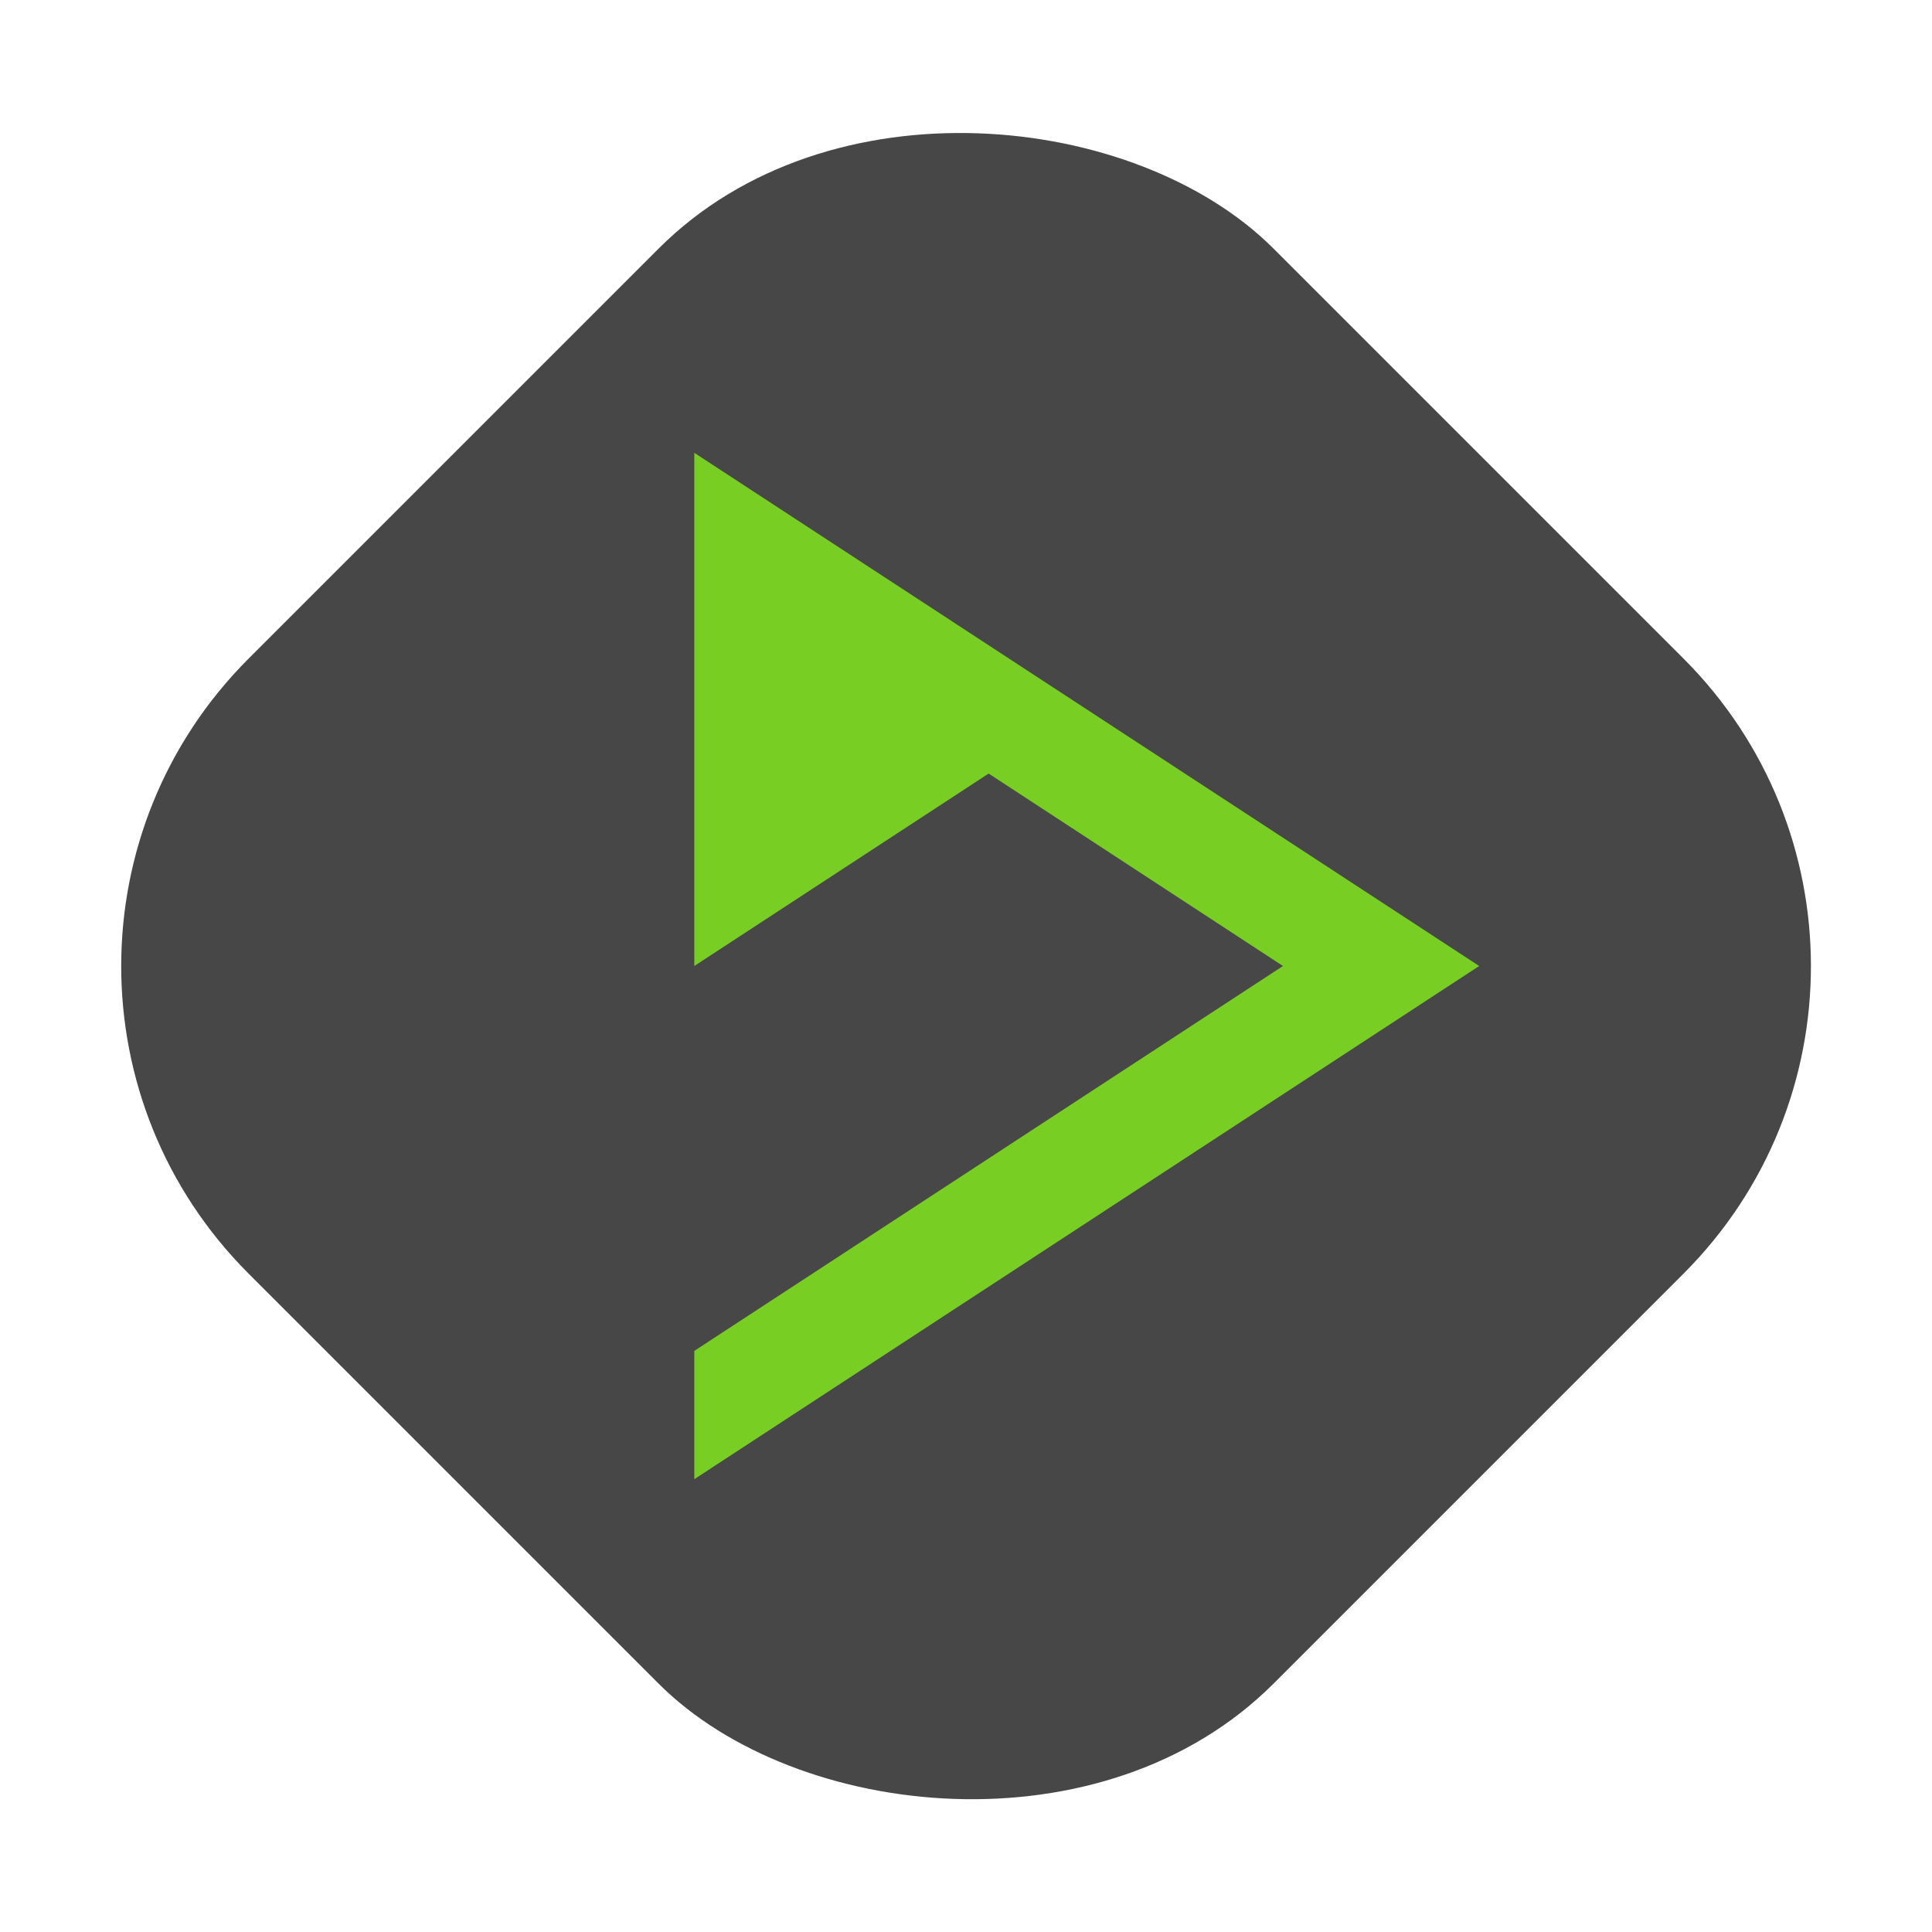
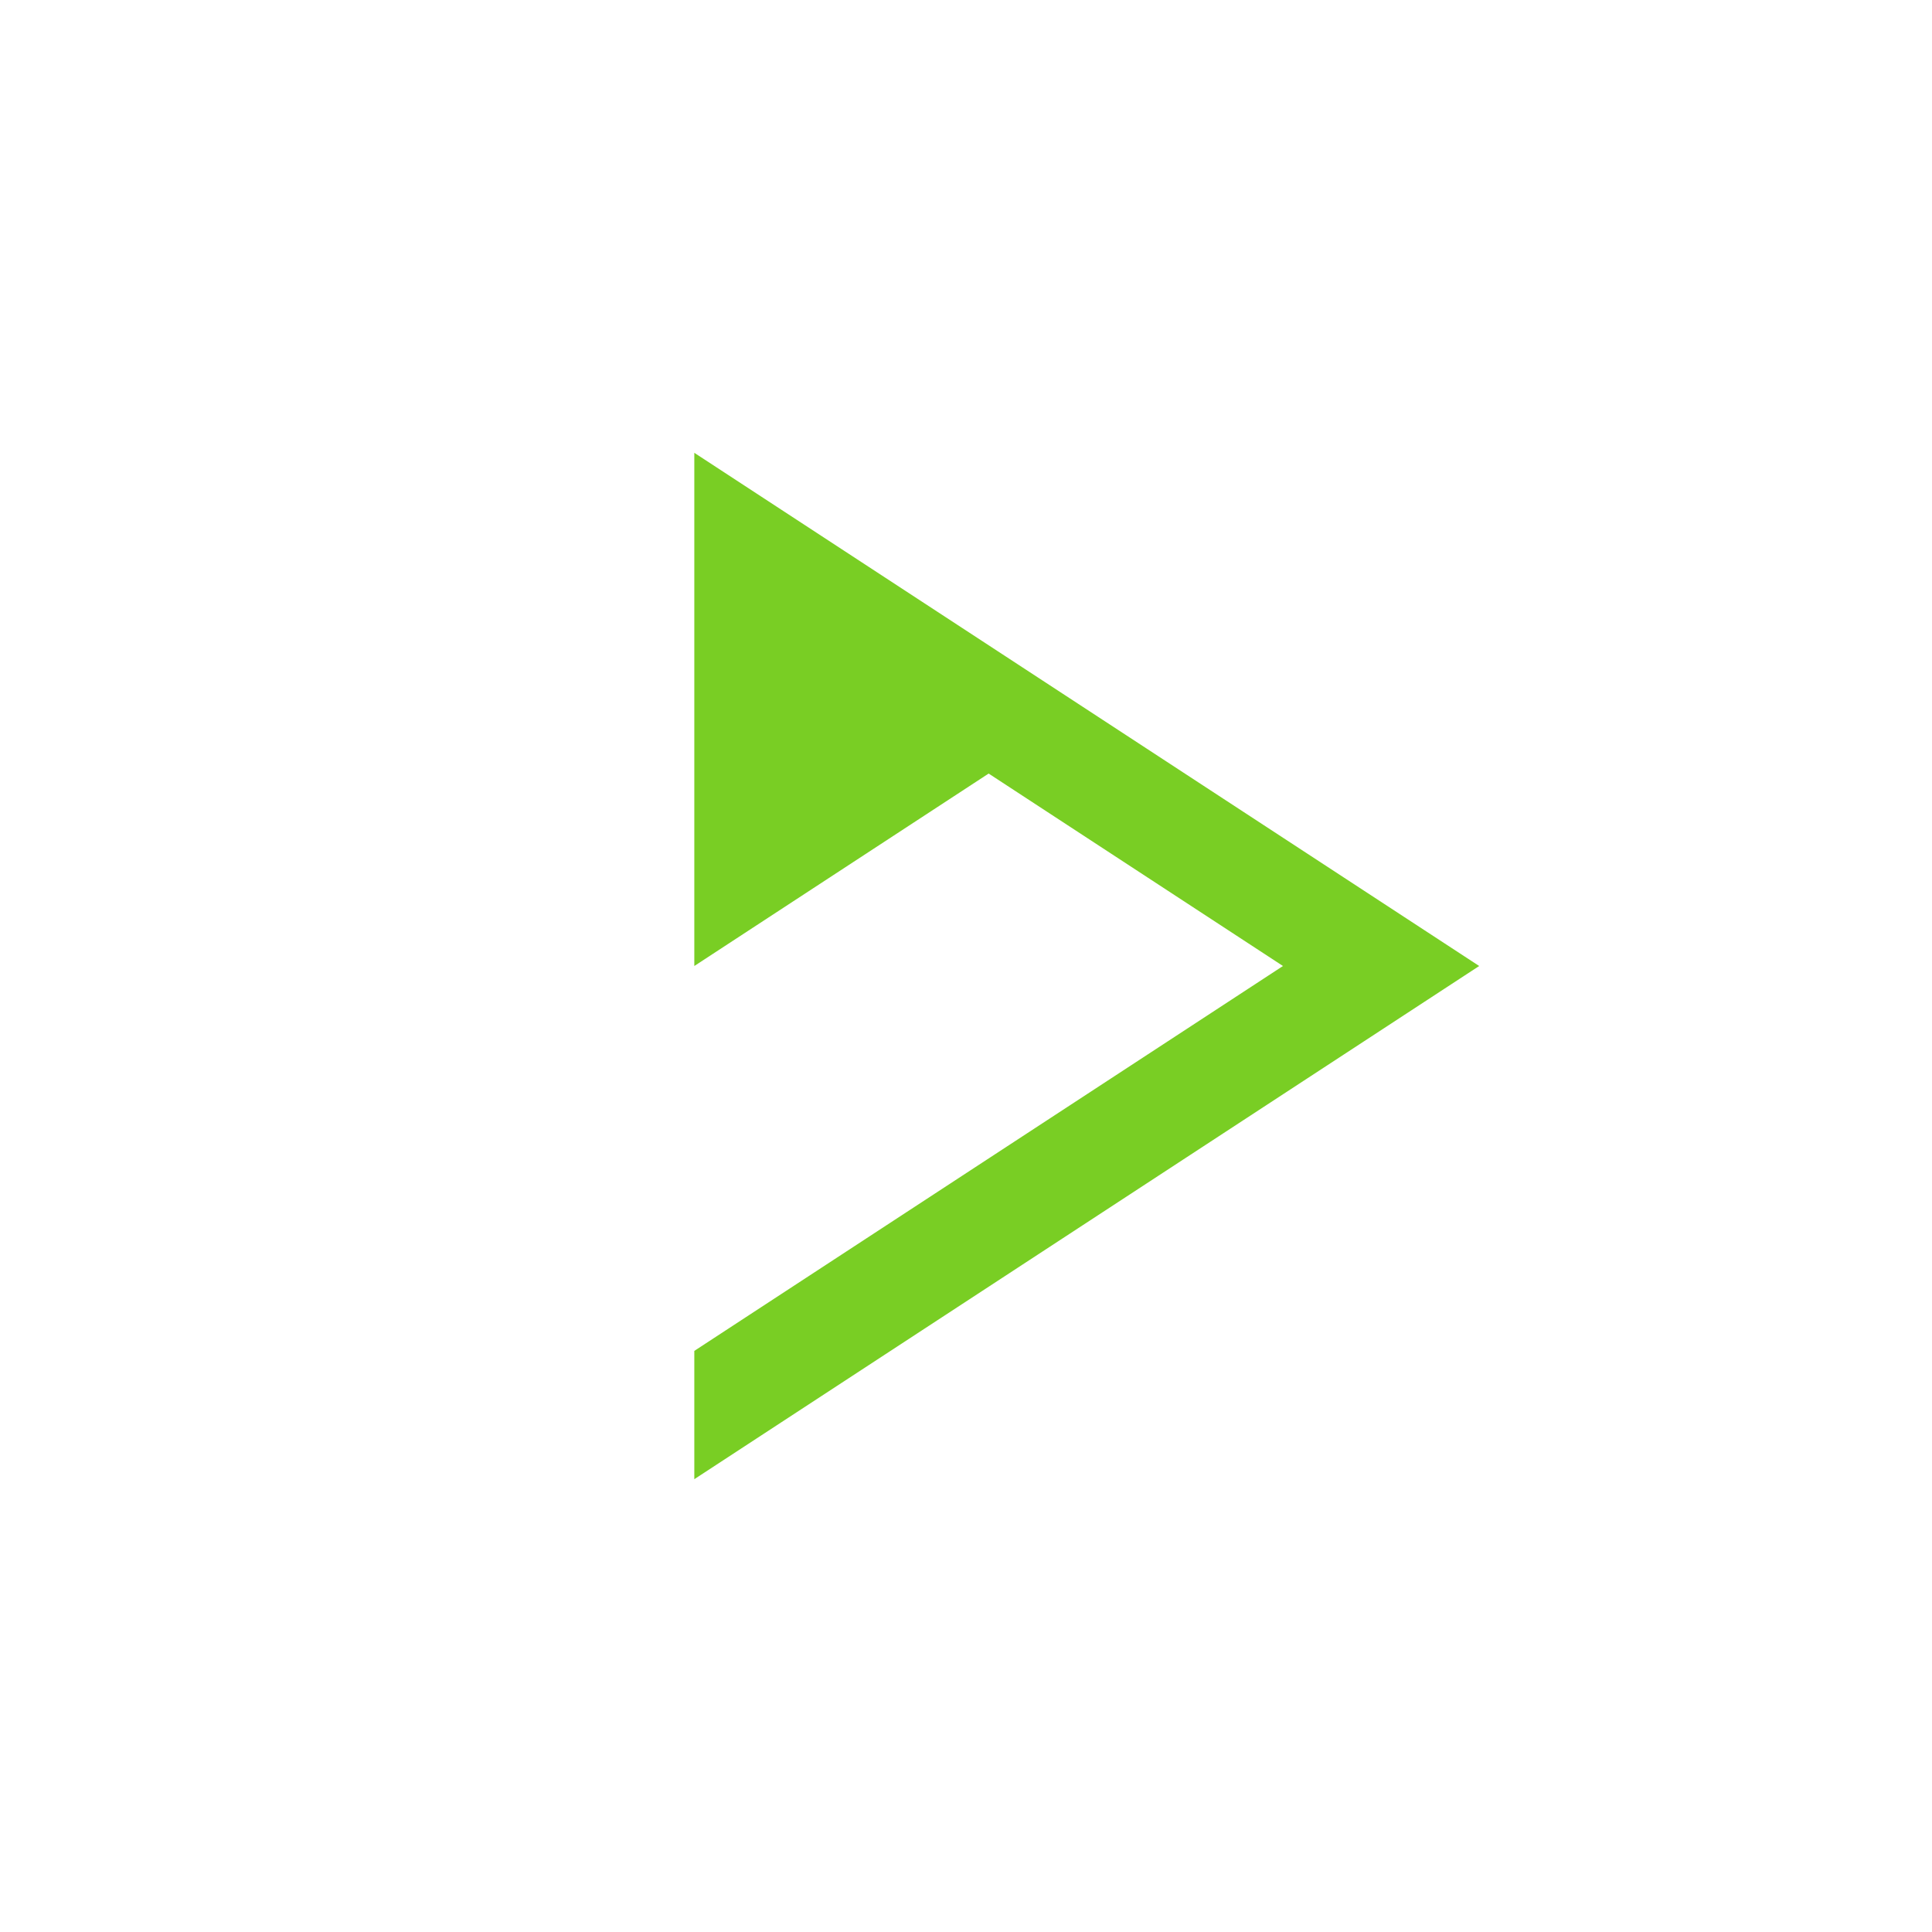
<svg xmlns="http://www.w3.org/2000/svg" width="64" height="64" version="1">
-   <rect width="48.018" height="48.018" x="-24.01" y="21.25" fill="#474747" rx="14.405" ry="14.405" transform="rotate(-45)" />
-   <path fill="#79ce24" fill-rule="evenodd" d="M23 15v17l9.75-6.375L42.5 32 23 44.75V49l26-17-13-8.5z" />
+   <path fill="#79ce24" fill-rule="evenodd" d="M23 15v17l9.75-6.375L42.5 32 23 44.75V49l26-17-13-8.5" />
</svg>